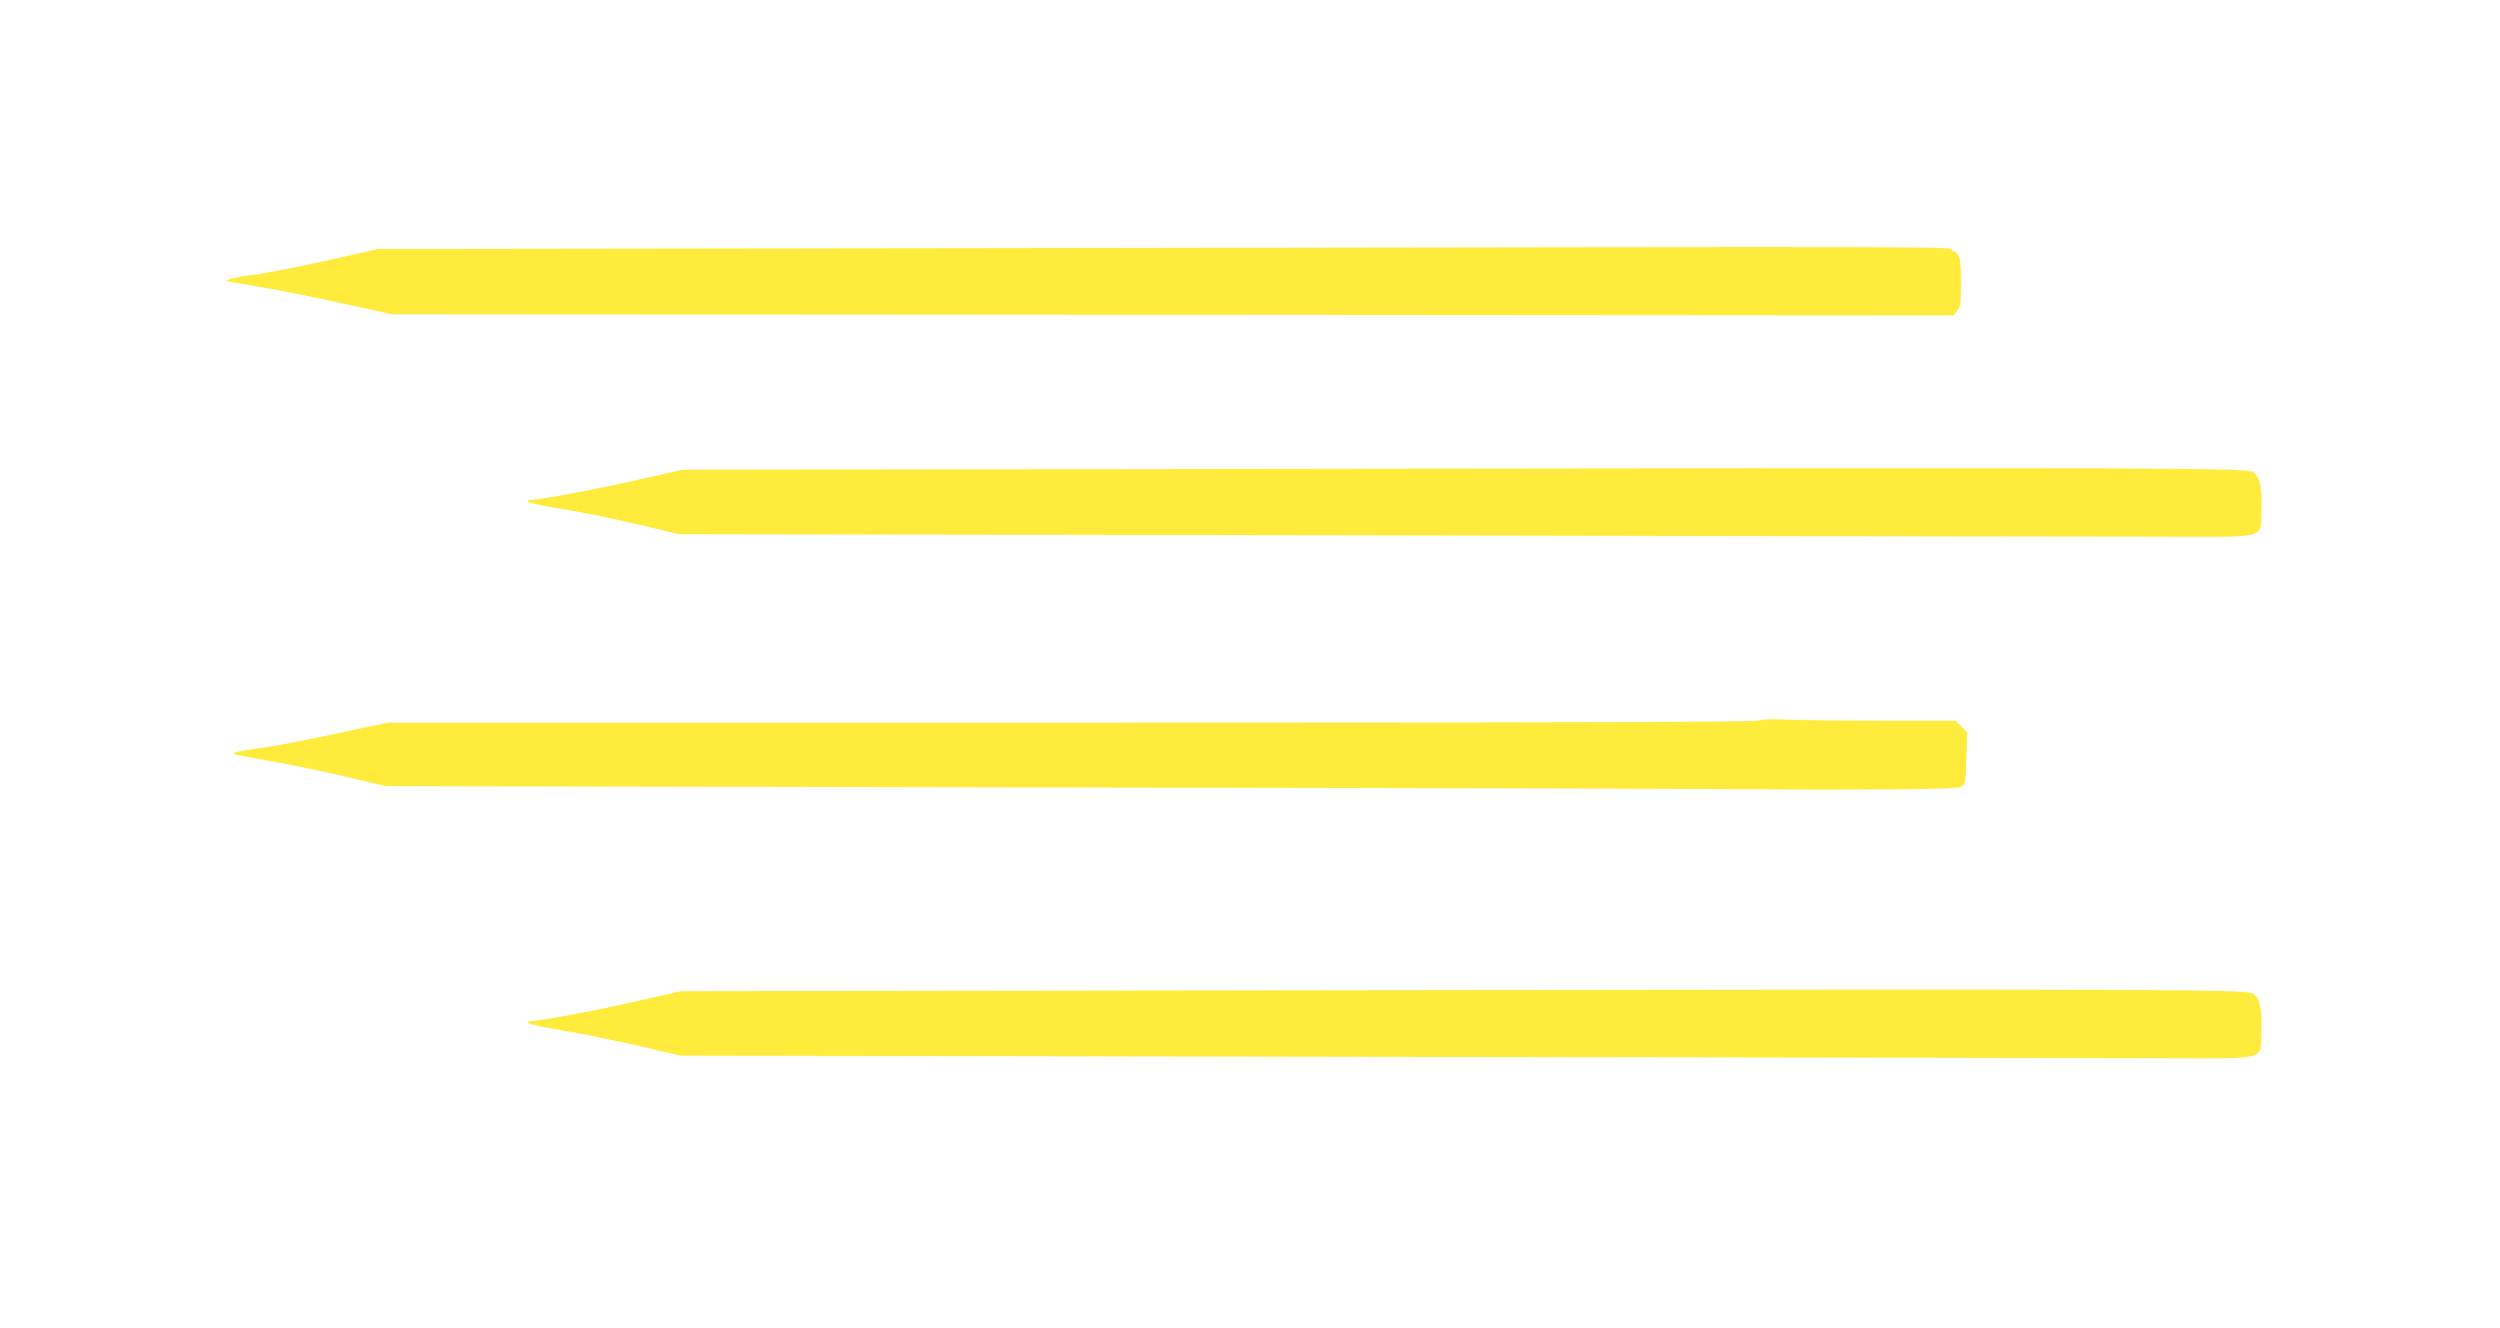
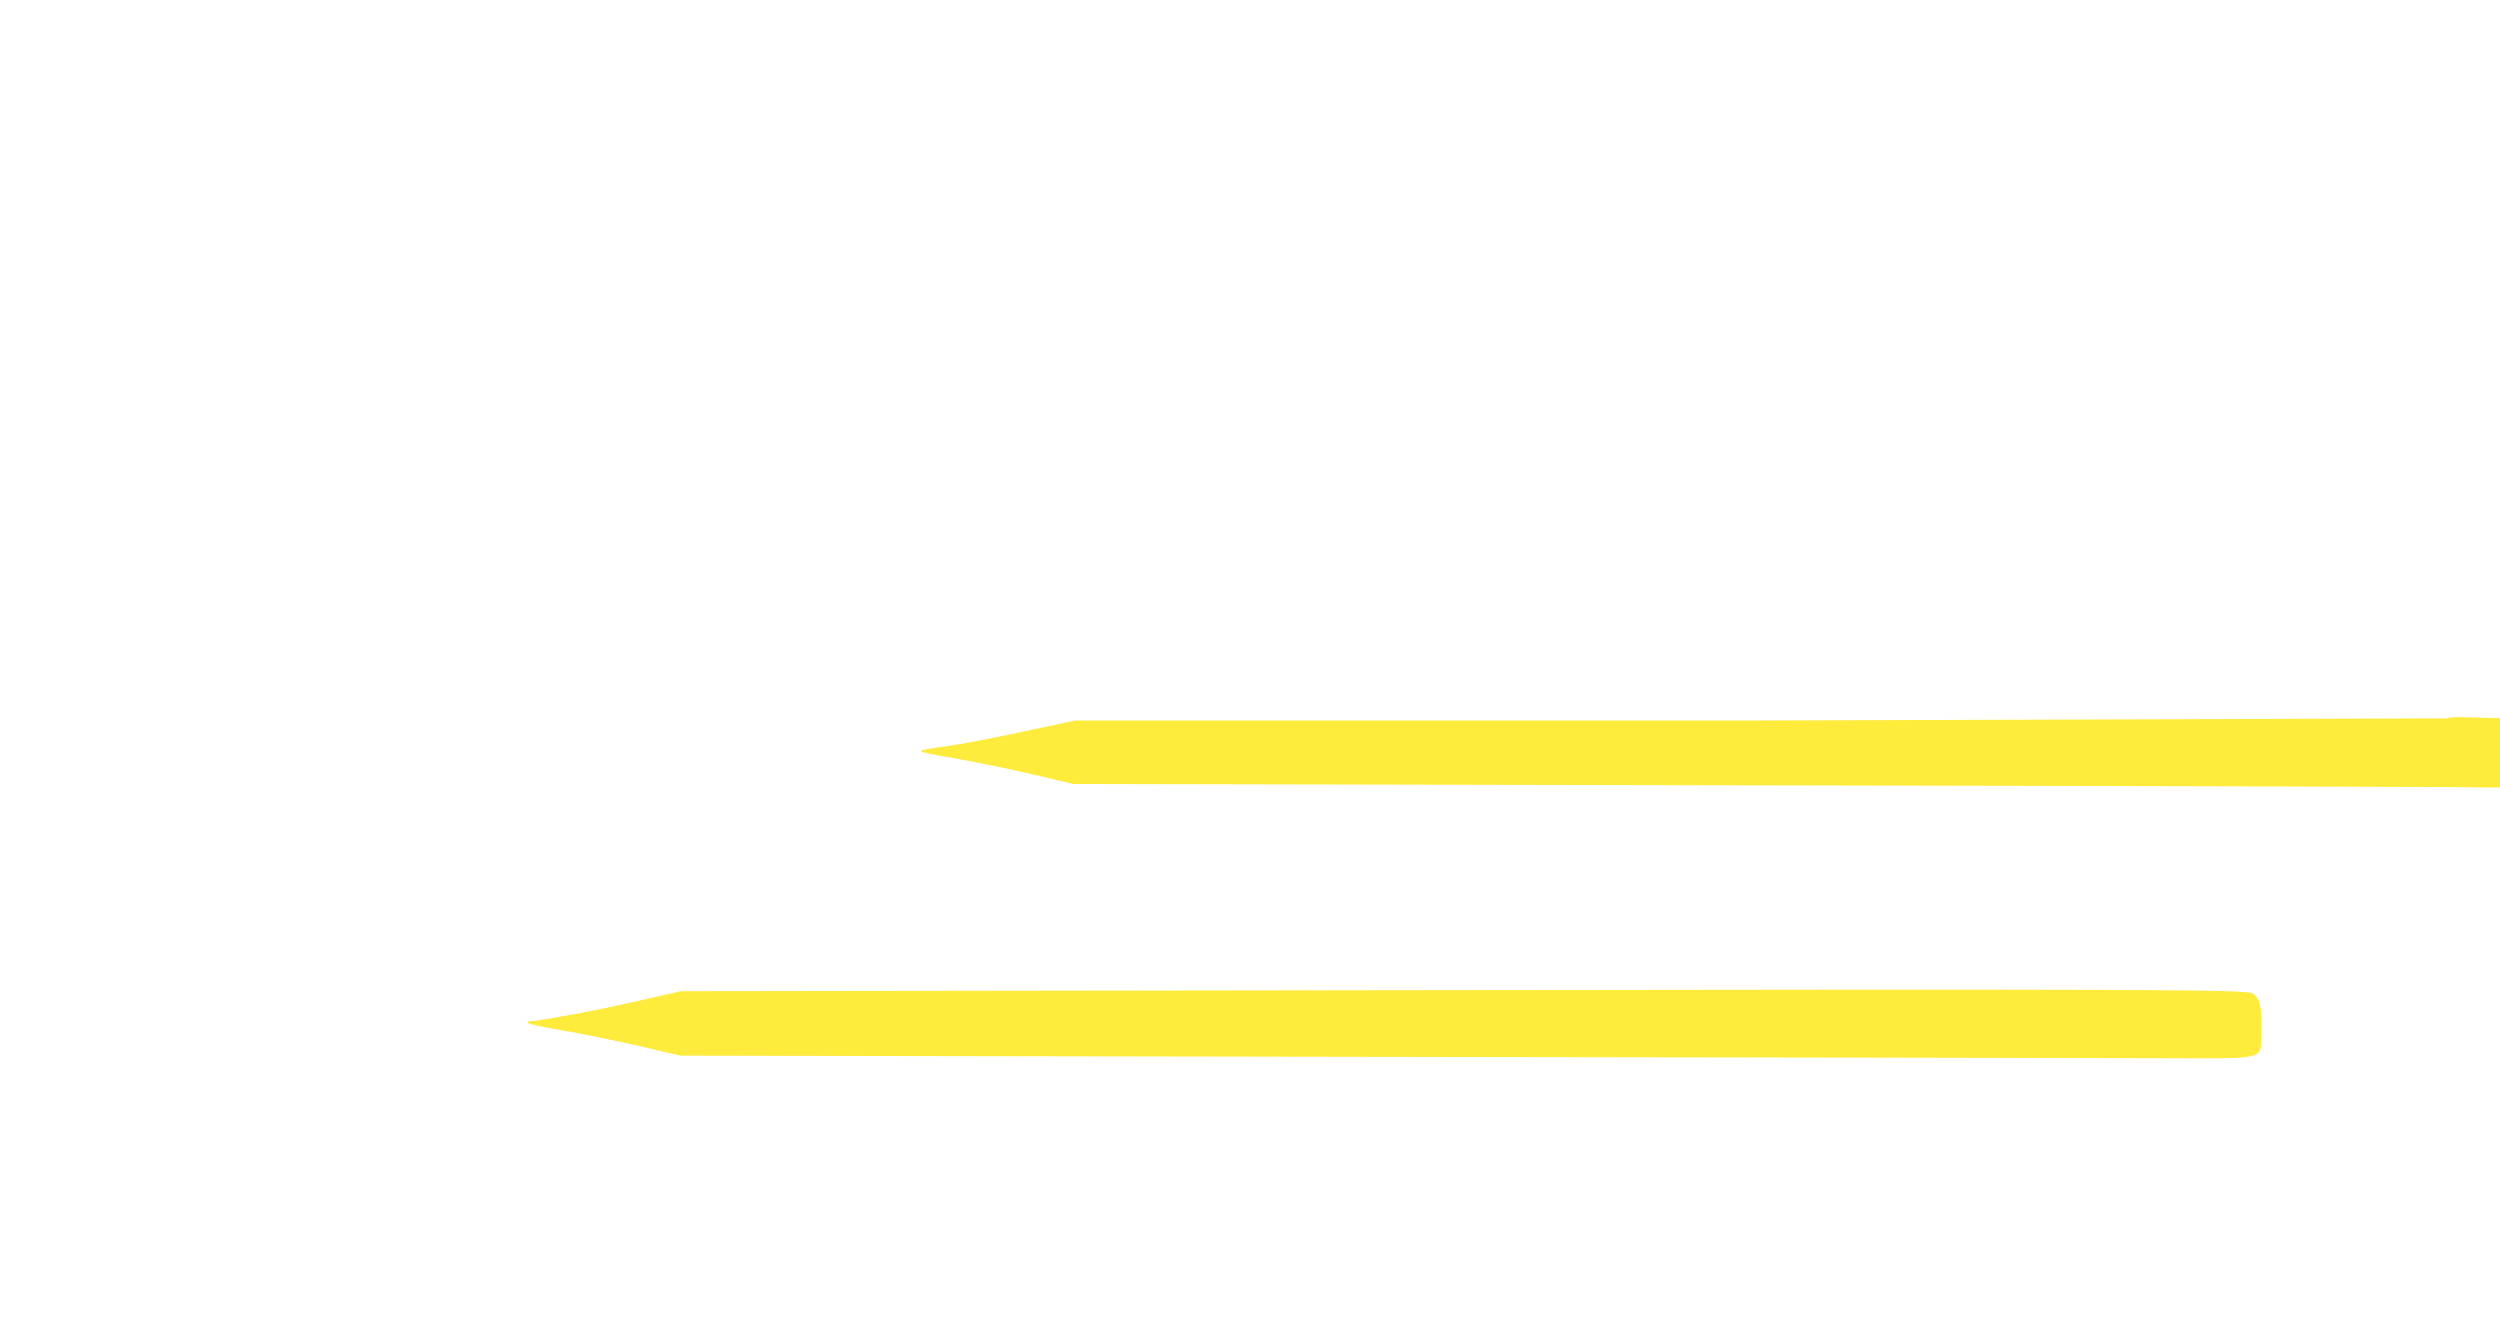
<svg xmlns="http://www.w3.org/2000/svg" version="1.0" width="1280pt" height="680pt" viewBox="0 0 1280 680" preserveAspectRatio="xMidYMid meet">
  <g transform="translate(0,680) scale(0.1,-0.1)" fill="#ffeb3b" stroke="none">
-     <path d="M5460 5530 l-3525 -5 -257 -58 c-142 -31 -306 -64 -365 -72 -60 -7 -119 -18 -133 -23 l-25 -9 30 -7 c17 -3 98 -17 180 -31 83 -14 260 -50 395 -80 l245 -54 3999 -3 3998 -3 19 24 c16 20 19 40 19 135 0 136 -4 152 -44 174 -37 20 302 20 -4536 12z" />
-     <path d="M7010 4400 l-3515 -5 -257 -58 c-220 -49 -478 -97 -527 -97 -10 0 -12 -3 -5 -10 5 -5 63 -18 129 -29 181 -30 271 -48 464 -94 l176 -42 3525 -6 c1939 -4 3752 -7 4030 -7 599 -1 542 -15 548 135 5 121 -8 177 -46 197 -39 20 -480 22 -4522 16z" />
-     <path d="M9010 3111 c-10 -8 -1081 -11 -3520 -11 l-3506 0 -257 -55 c-141 -30 -303 -62 -359 -70 -164 -23 -182 -27 -167 -36 8 -4 86 -19 174 -34 88 -15 259 -50 380 -78 l220 -52 3525 -7 c1939 -3 3550 -8 3580 -9 30 -2 256 -3 501 -1 366 2 449 5 465 16 17 13 19 29 22 145 l4 131 -30 30 -30 30 -390 0 c-214 0 -436 3 -493 6 -66 3 -109 1 -119 -5z" />
+     <path d="M9010 3111 l-3506 0 -257 -55 c-141 -30 -303 -62 -359 -70 -164 -23 -182 -27 -167 -36 8 -4 86 -19 174 -34 88 -15 259 -50 380 -78 l220 -52 3525 -7 c1939 -3 3550 -8 3580 -9 30 -2 256 -3 501 -1 366 2 449 5 465 16 17 13 19 29 22 145 l4 131 -30 30 -30 30 -390 0 c-214 0 -436 3 -493 6 -66 3 -109 1 -119 -5z" />
    <path d="M7005 1730 l-3520 -5 -251 -57 c-196 -45 -486 -98 -532 -98 -3 0 -2 -4 4 -9 5 -5 81 -21 169 -36 88 -14 261 -50 385 -78 l225 -52 3525 -6 c1939 -3 3750 -6 4025 -7 593 -1 537 -15 543 135 5 121 -8 177 -46 197 -39 20 -486 22 -4527 16z" />
  </g>
</svg>